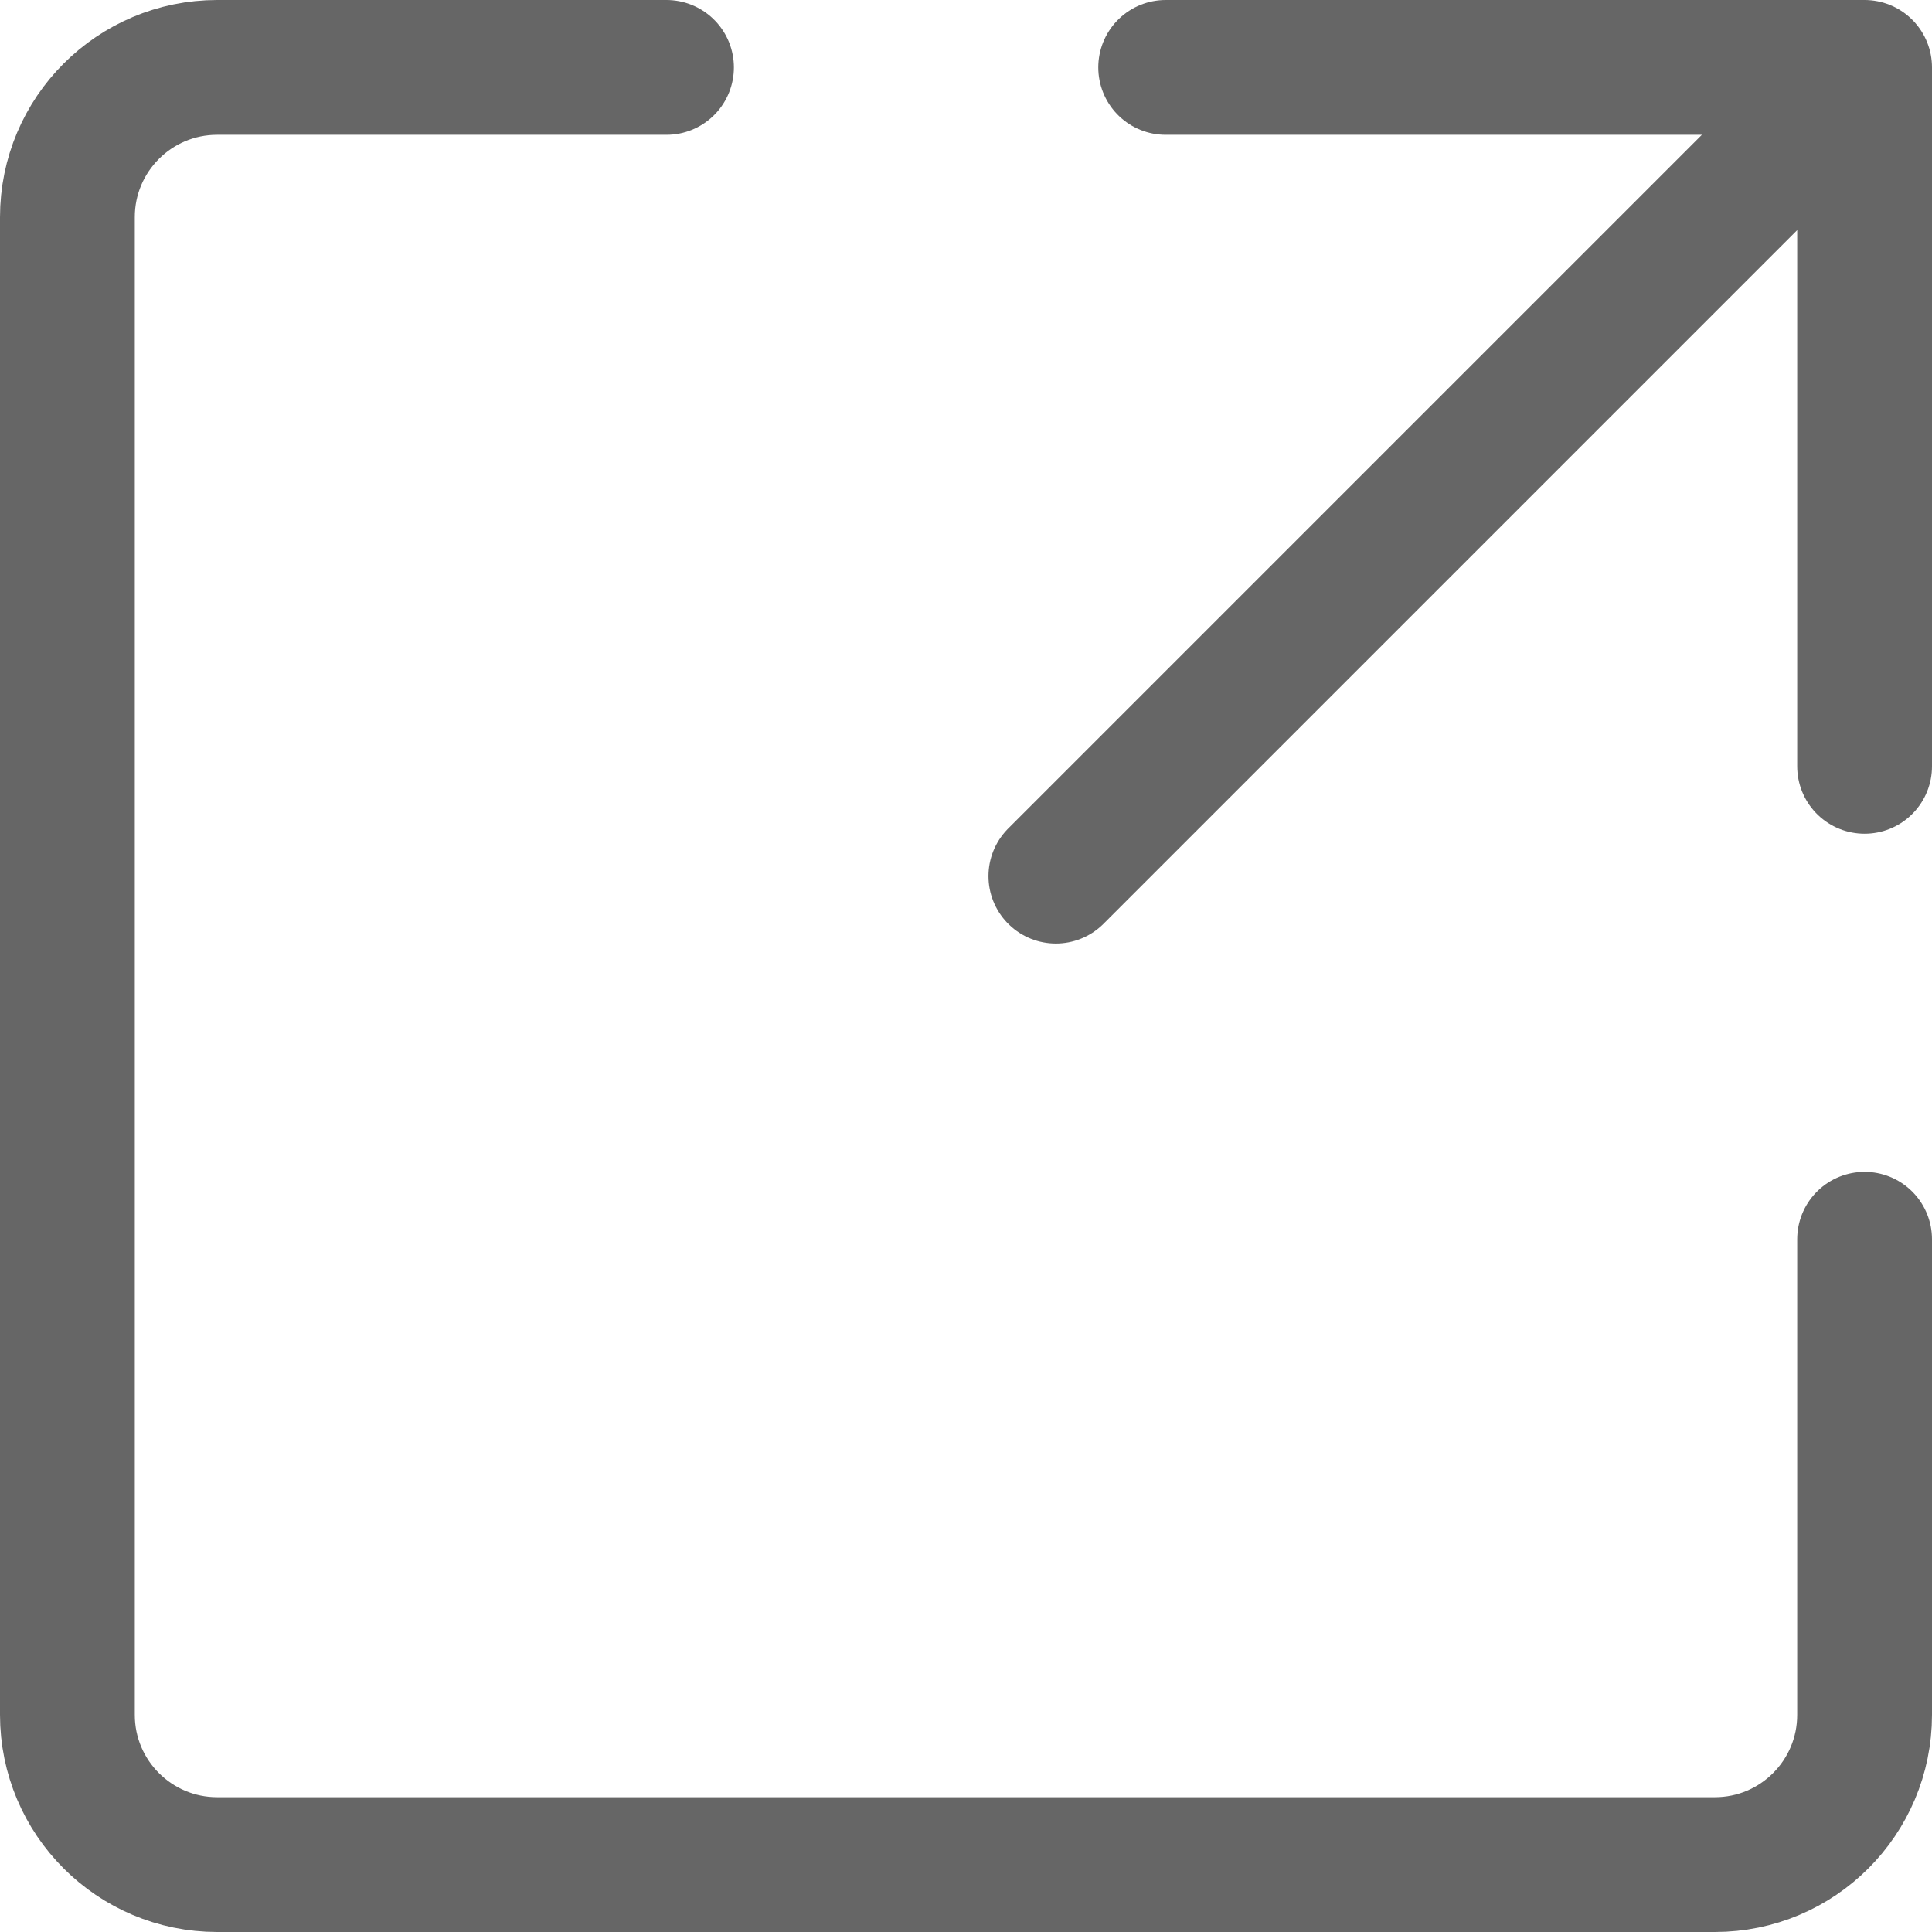
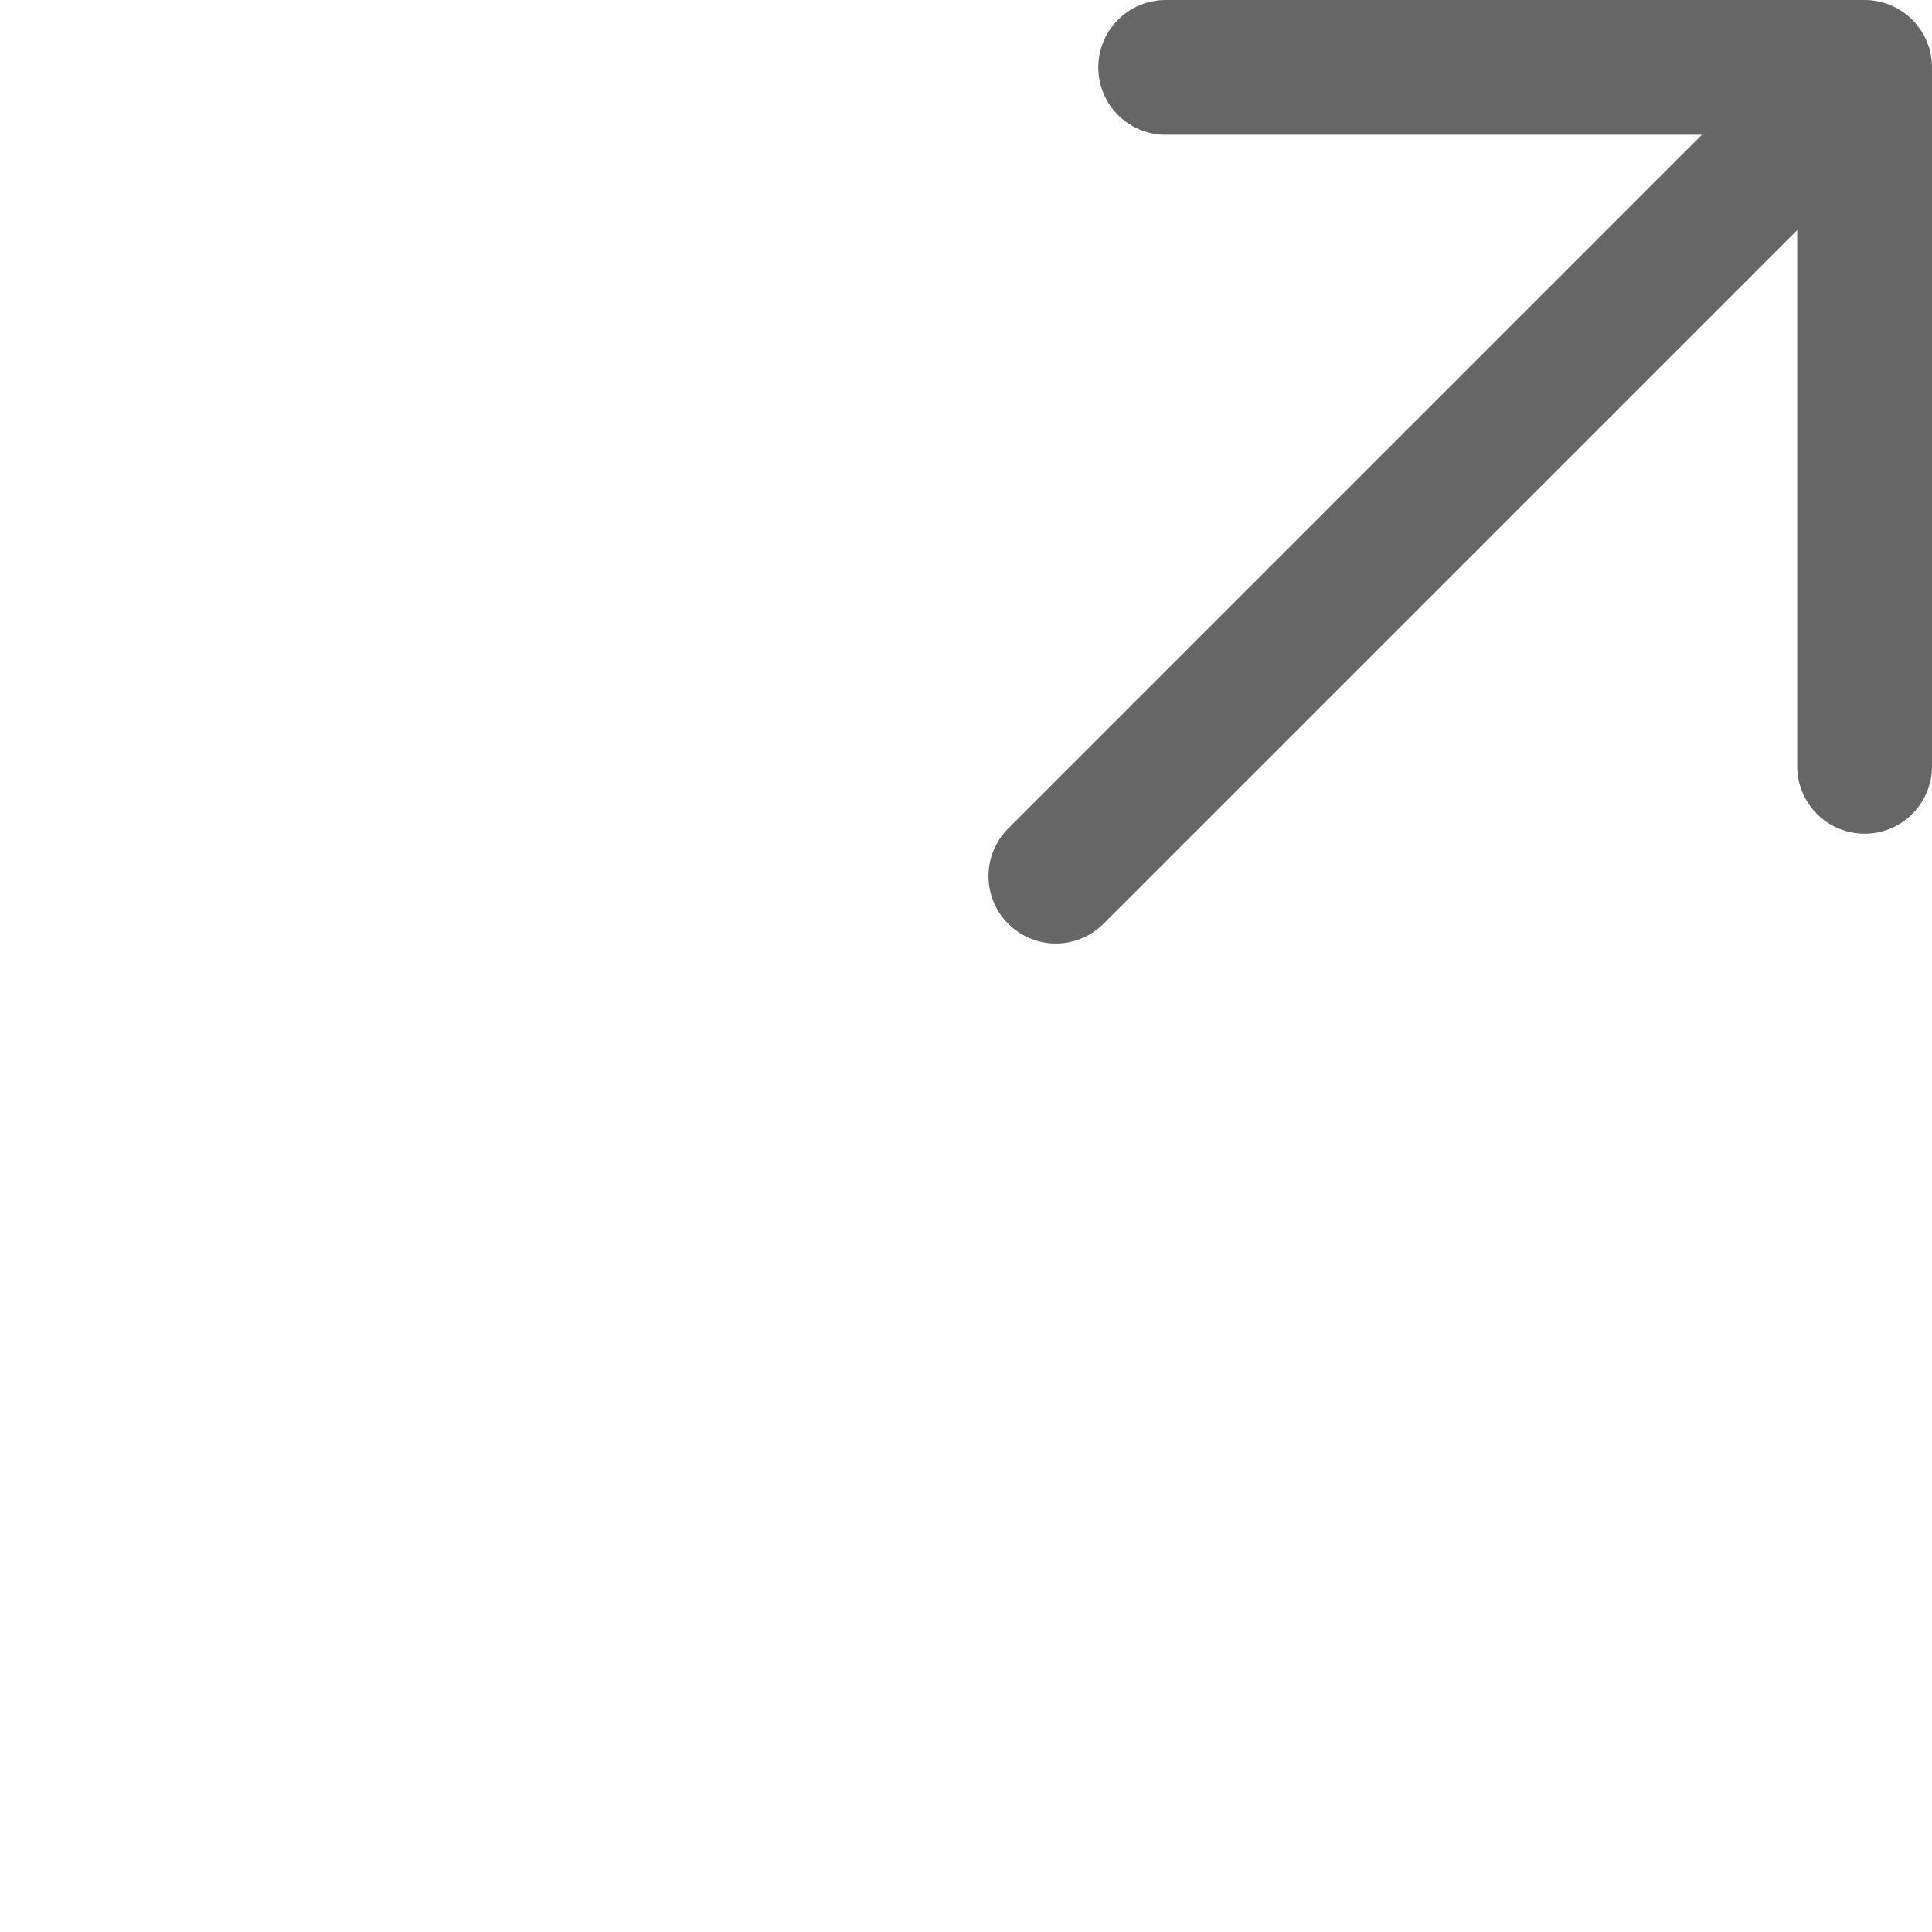
<svg xmlns="http://www.w3.org/2000/svg" width="21.5" height="21.5" viewBox="0 0 21.5 21.5" fill="none">
  <desc>
			Created with Pixso.
	</desc>
  <path d="M12.972 0.75L20.75 0.75L20.75 8.528" stroke="#666666" stroke-width="1.5" stroke-linejoin="round" stroke-linecap="round" />
-   <path d="M20.75 13.791L20.75 19.083C20.75 20.004 20.004 20.75 19.084 20.75L2.417 20.75C1.496 20.75 0.75 20.004 0.75 19.083L0.75 2.417C0.75 1.496 1.496 0.75 2.417 0.75L7.417 0.75" stroke="#666666" stroke-width="1.5" stroke-linejoin="round" stroke-linecap="round" />
  <path d="M11.75 9.75L20.25 1.25" stroke="#666666" stroke-width="1.5" stroke-linejoin="round" stroke-linecap="round" />
  <defs />
</svg>